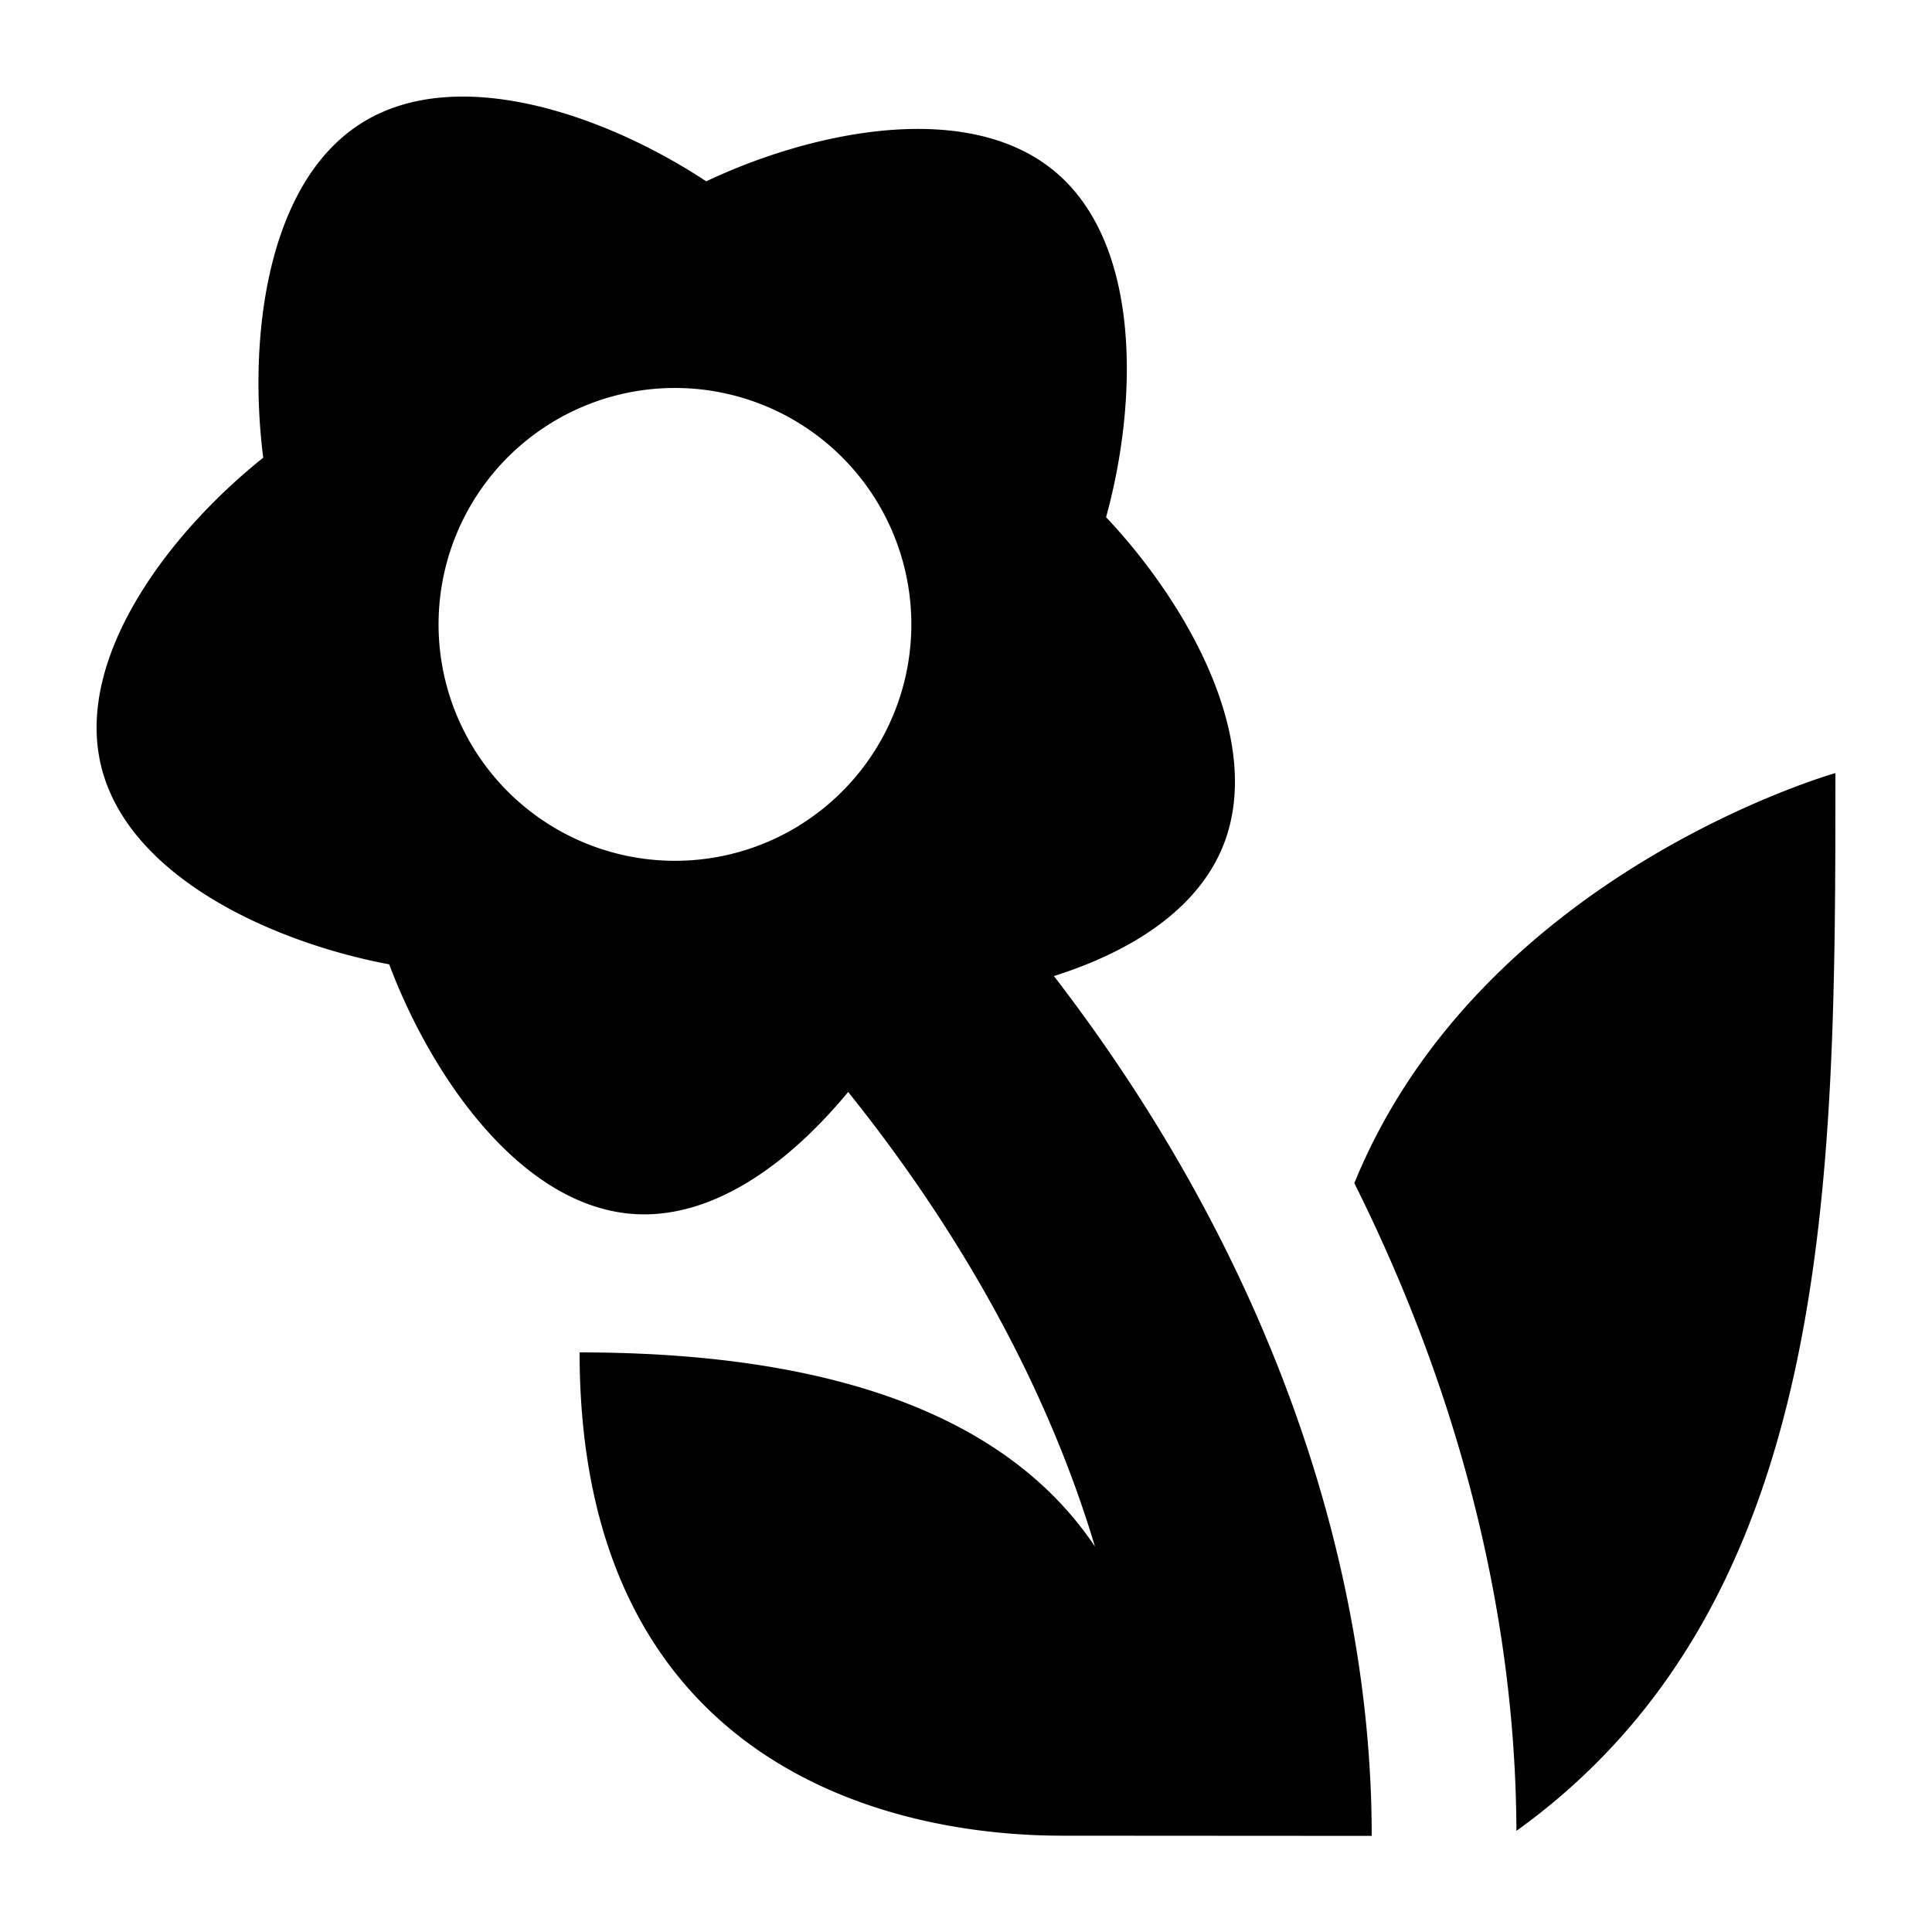
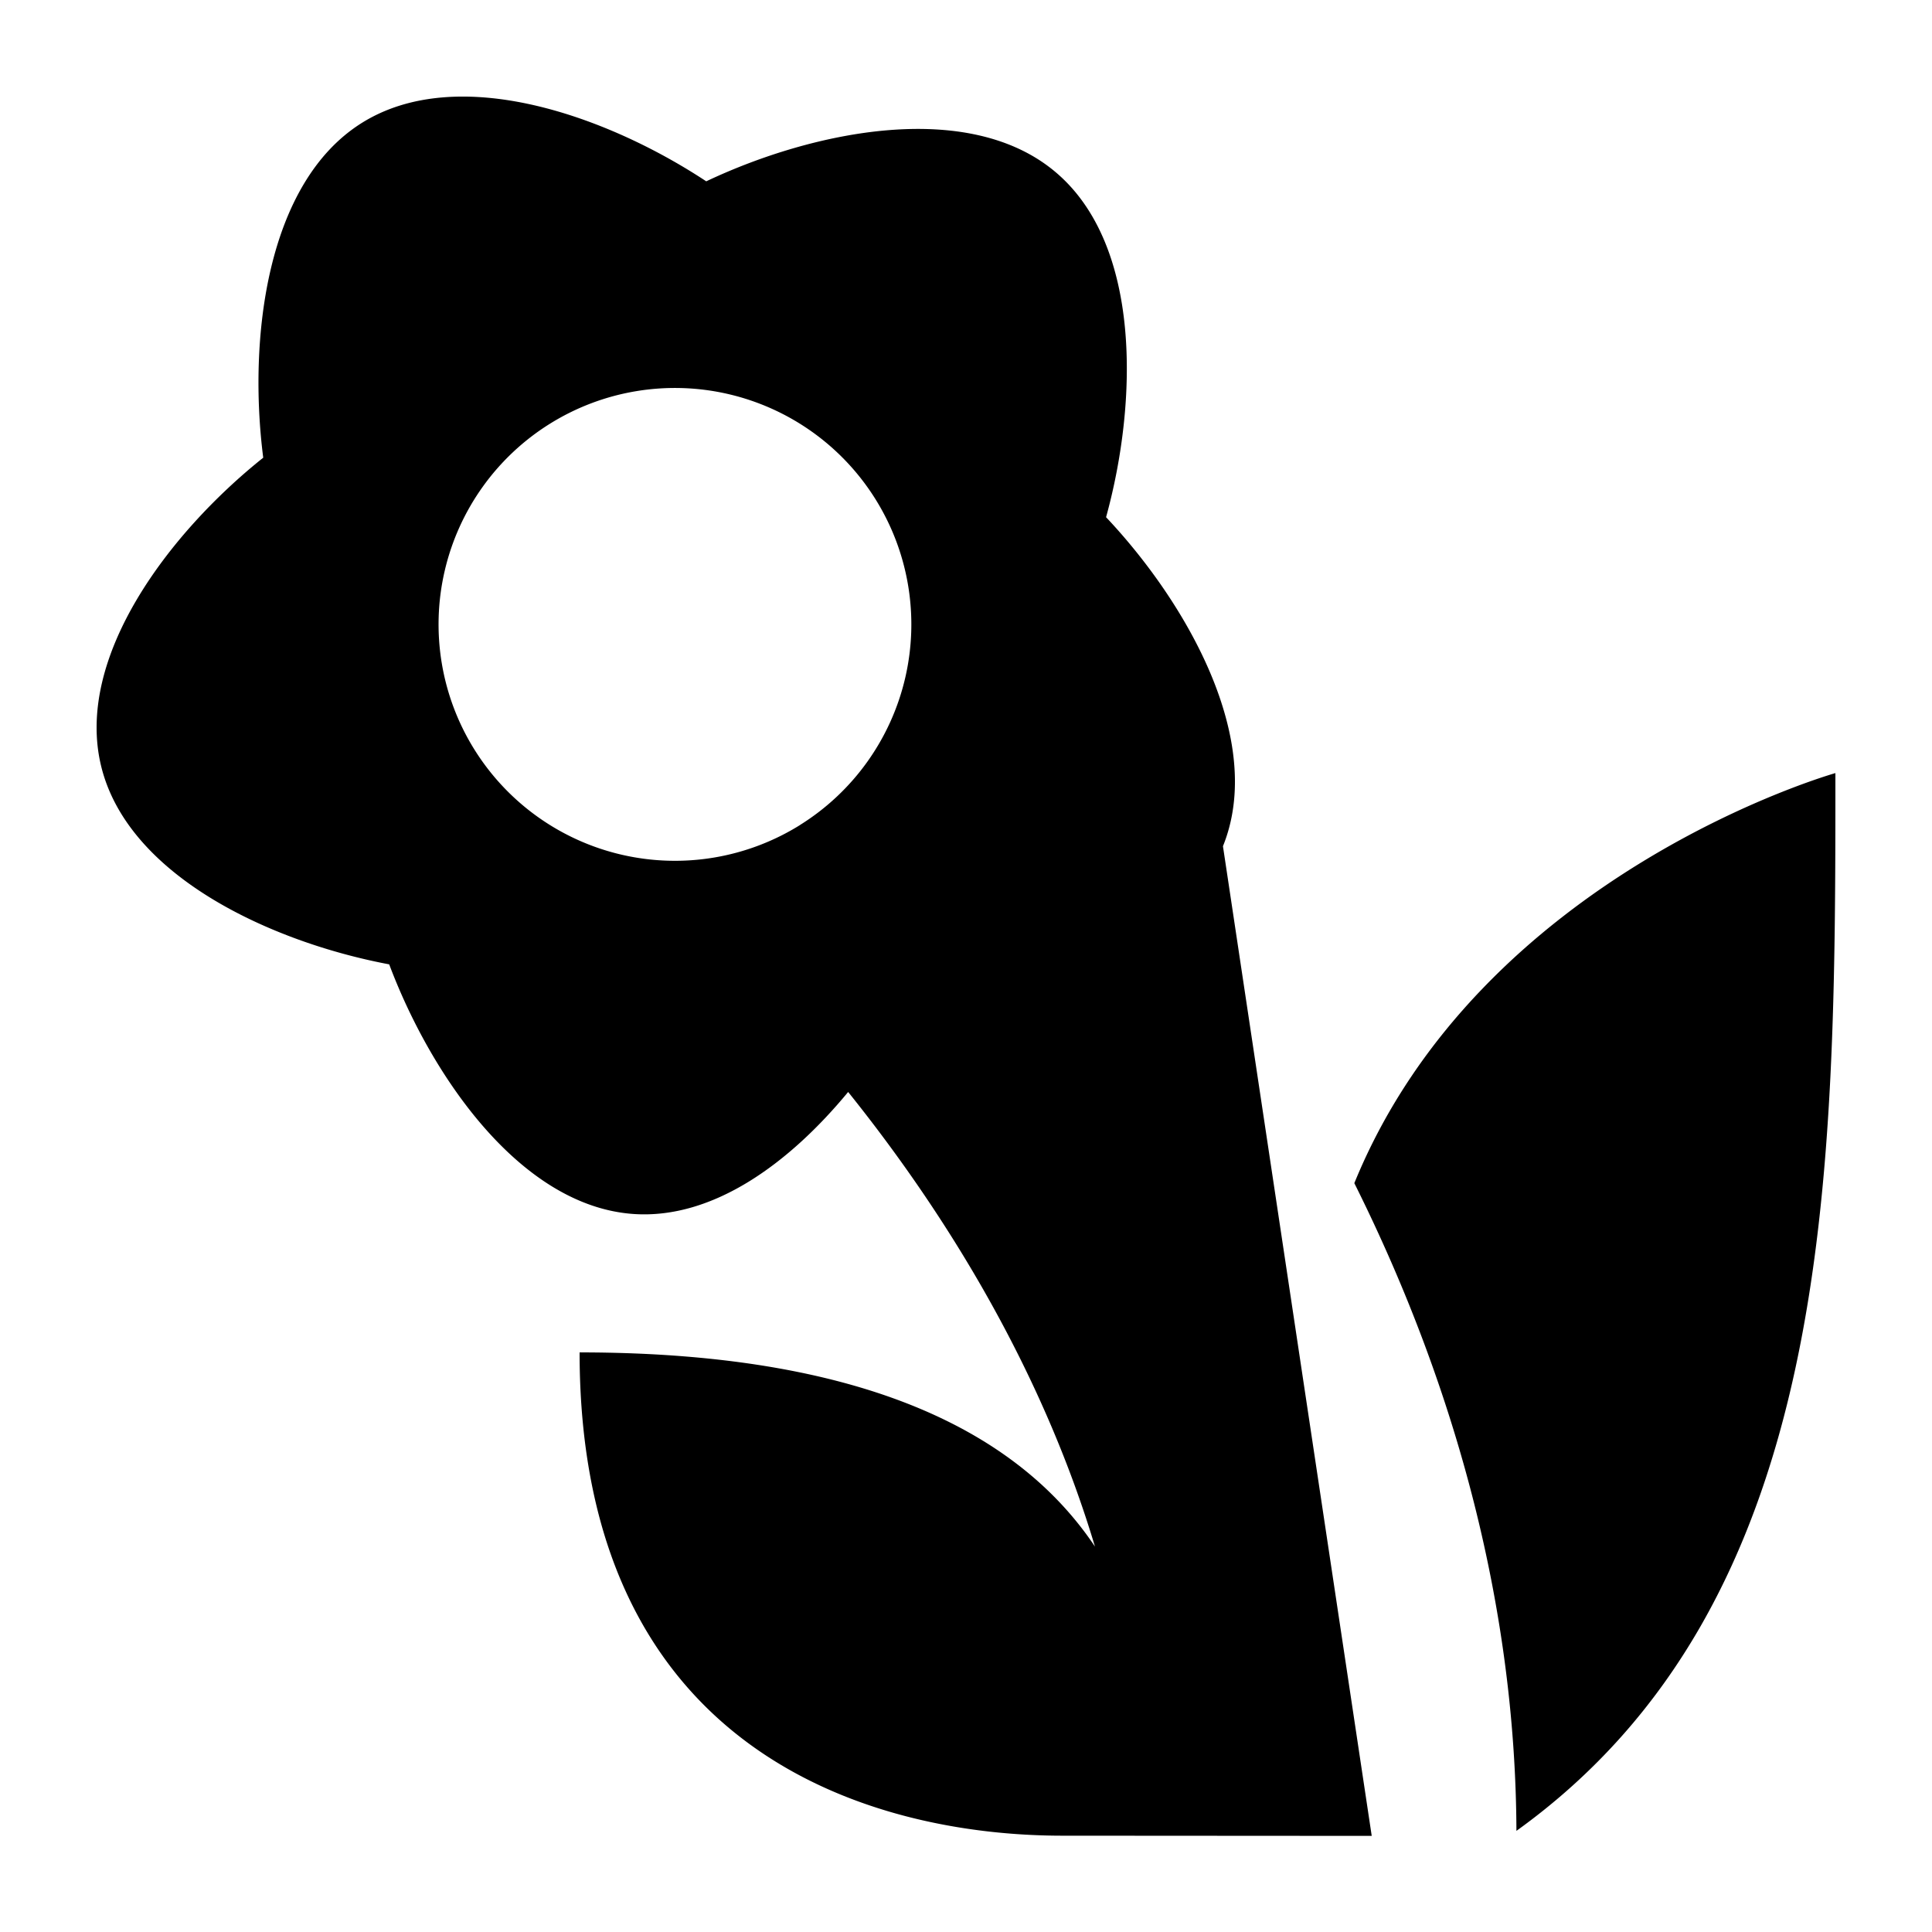
<svg xml:space="preserve" x="0" y="0" fill="currentColor" version="1.1" viewBox="0 0 20 20">
-   <path d="M12.66 8.76c.439-1.087-.364-2.509-1.21-3.406.328-1.19.371-2.822-.526-3.575-.897-.754-2.497-.43-3.613.098-1.03-.68-2.568-1.226-3.563-.606-.994.62-1.18 2.243-1.023 3.467-.964.769-1.959 2.064-1.676 3.201s1.768 1.816 2.98 2.044c.434 1.155 1.358 2.501 2.527 2.584.828.058 1.62-.531 2.224-1.263 1.22 1.52 2.082 3.127 2.555 4.706C10.612 14.93 9.115 14 6 14c0 4.155 3.042 5.003 5 5.003l3.2.002c0-2.723-.986-5.91-3.29-8.901.783-.247 1.479-.677 1.75-1.344zm-4.377-.22a2.447 2.447 0 1 1-2.591-4.153 2.447 2.447 0 0 1 2.59 4.153zm5.737 3.708c1.083 2.17 1.669 4.453 1.678 6.705C18.996 16.582 19 12.206 19 8.003c0 0-3.67 1.034-4.98 4.245z" />
+   <path d="M12.66 8.76c.439-1.087-.364-2.509-1.21-3.406.328-1.19.371-2.822-.526-3.575-.897-.754-2.497-.43-3.613.098-1.03-.68-2.568-1.226-3.563-.606-.994.62-1.18 2.243-1.023 3.467-.964.769-1.959 2.064-1.676 3.201s1.768 1.816 2.98 2.044c.434 1.155 1.358 2.501 2.527 2.584.828.058 1.62-.531 2.224-1.263 1.22 1.52 2.082 3.127 2.555 4.706C10.612 14.93 9.115 14 6 14c0 4.155 3.042 5.003 5 5.003l3.2.002zm-4.377-.22a2.447 2.447 0 1 1-2.591-4.153 2.447 2.447 0 0 1 2.59 4.153zm5.737 3.708c1.083 2.17 1.669 4.453 1.678 6.705C18.996 16.582 19 12.206 19 8.003c0 0-3.67 1.034-4.98 4.245z" />
</svg>